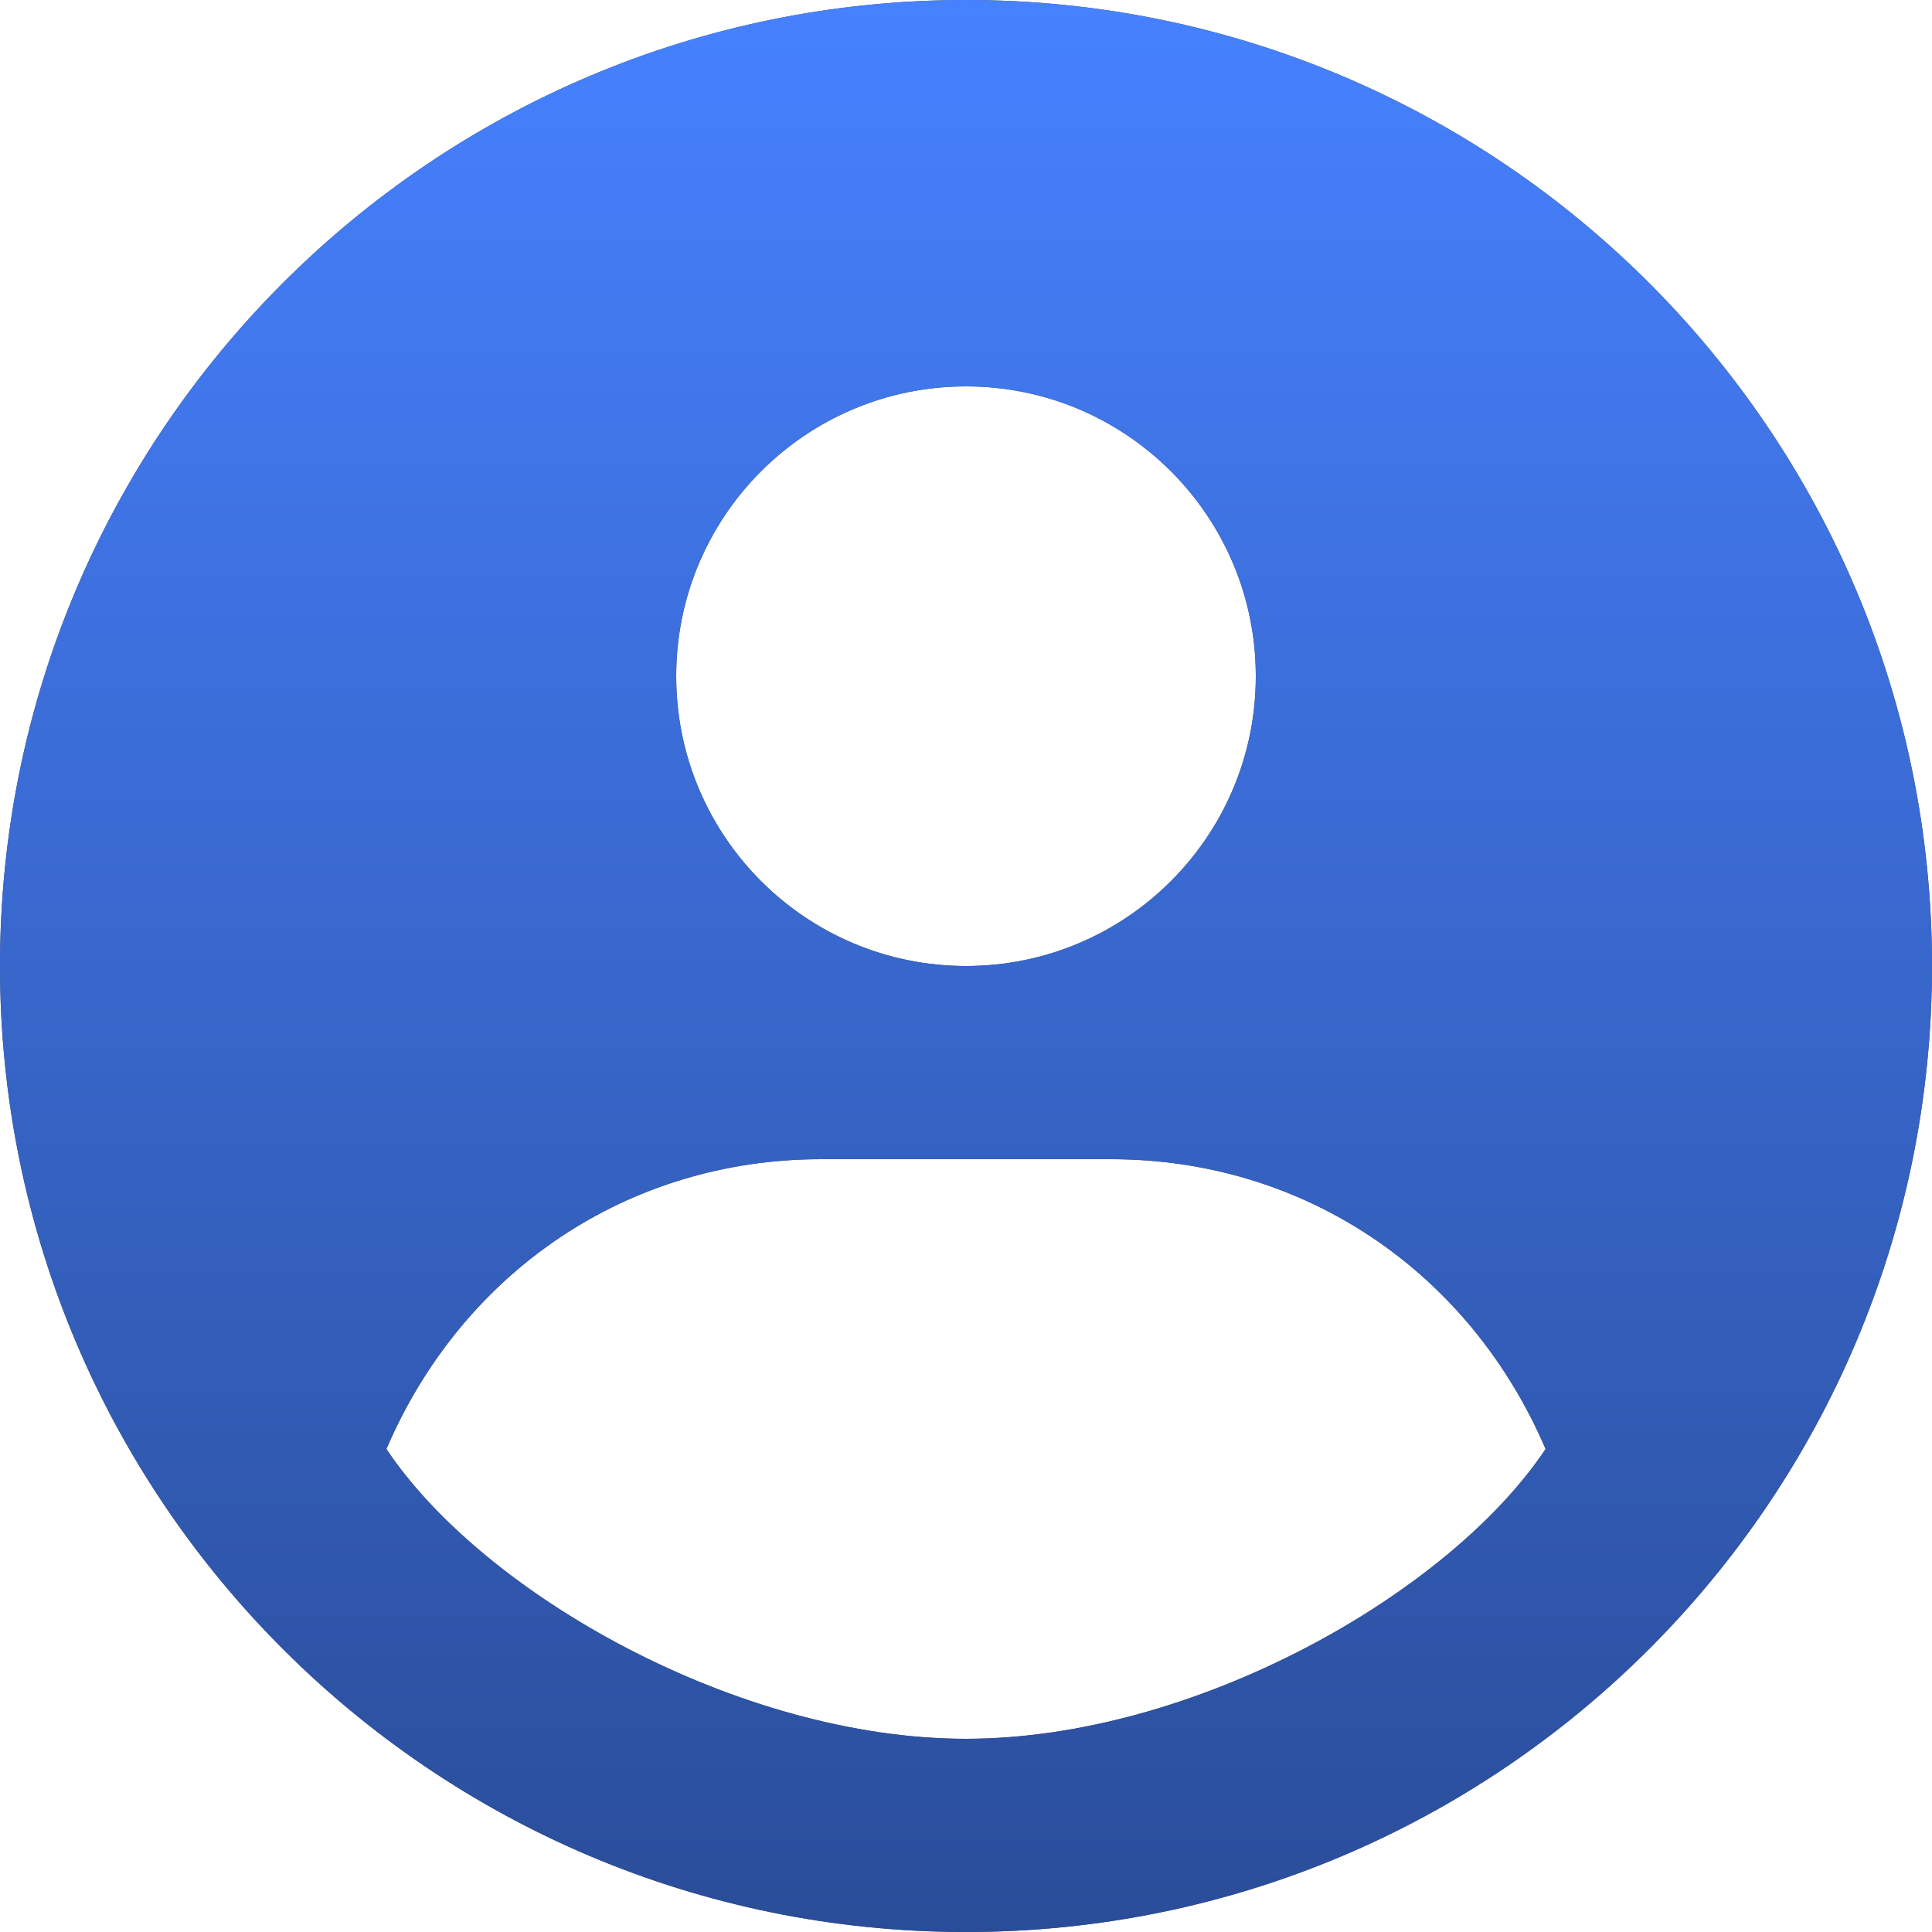
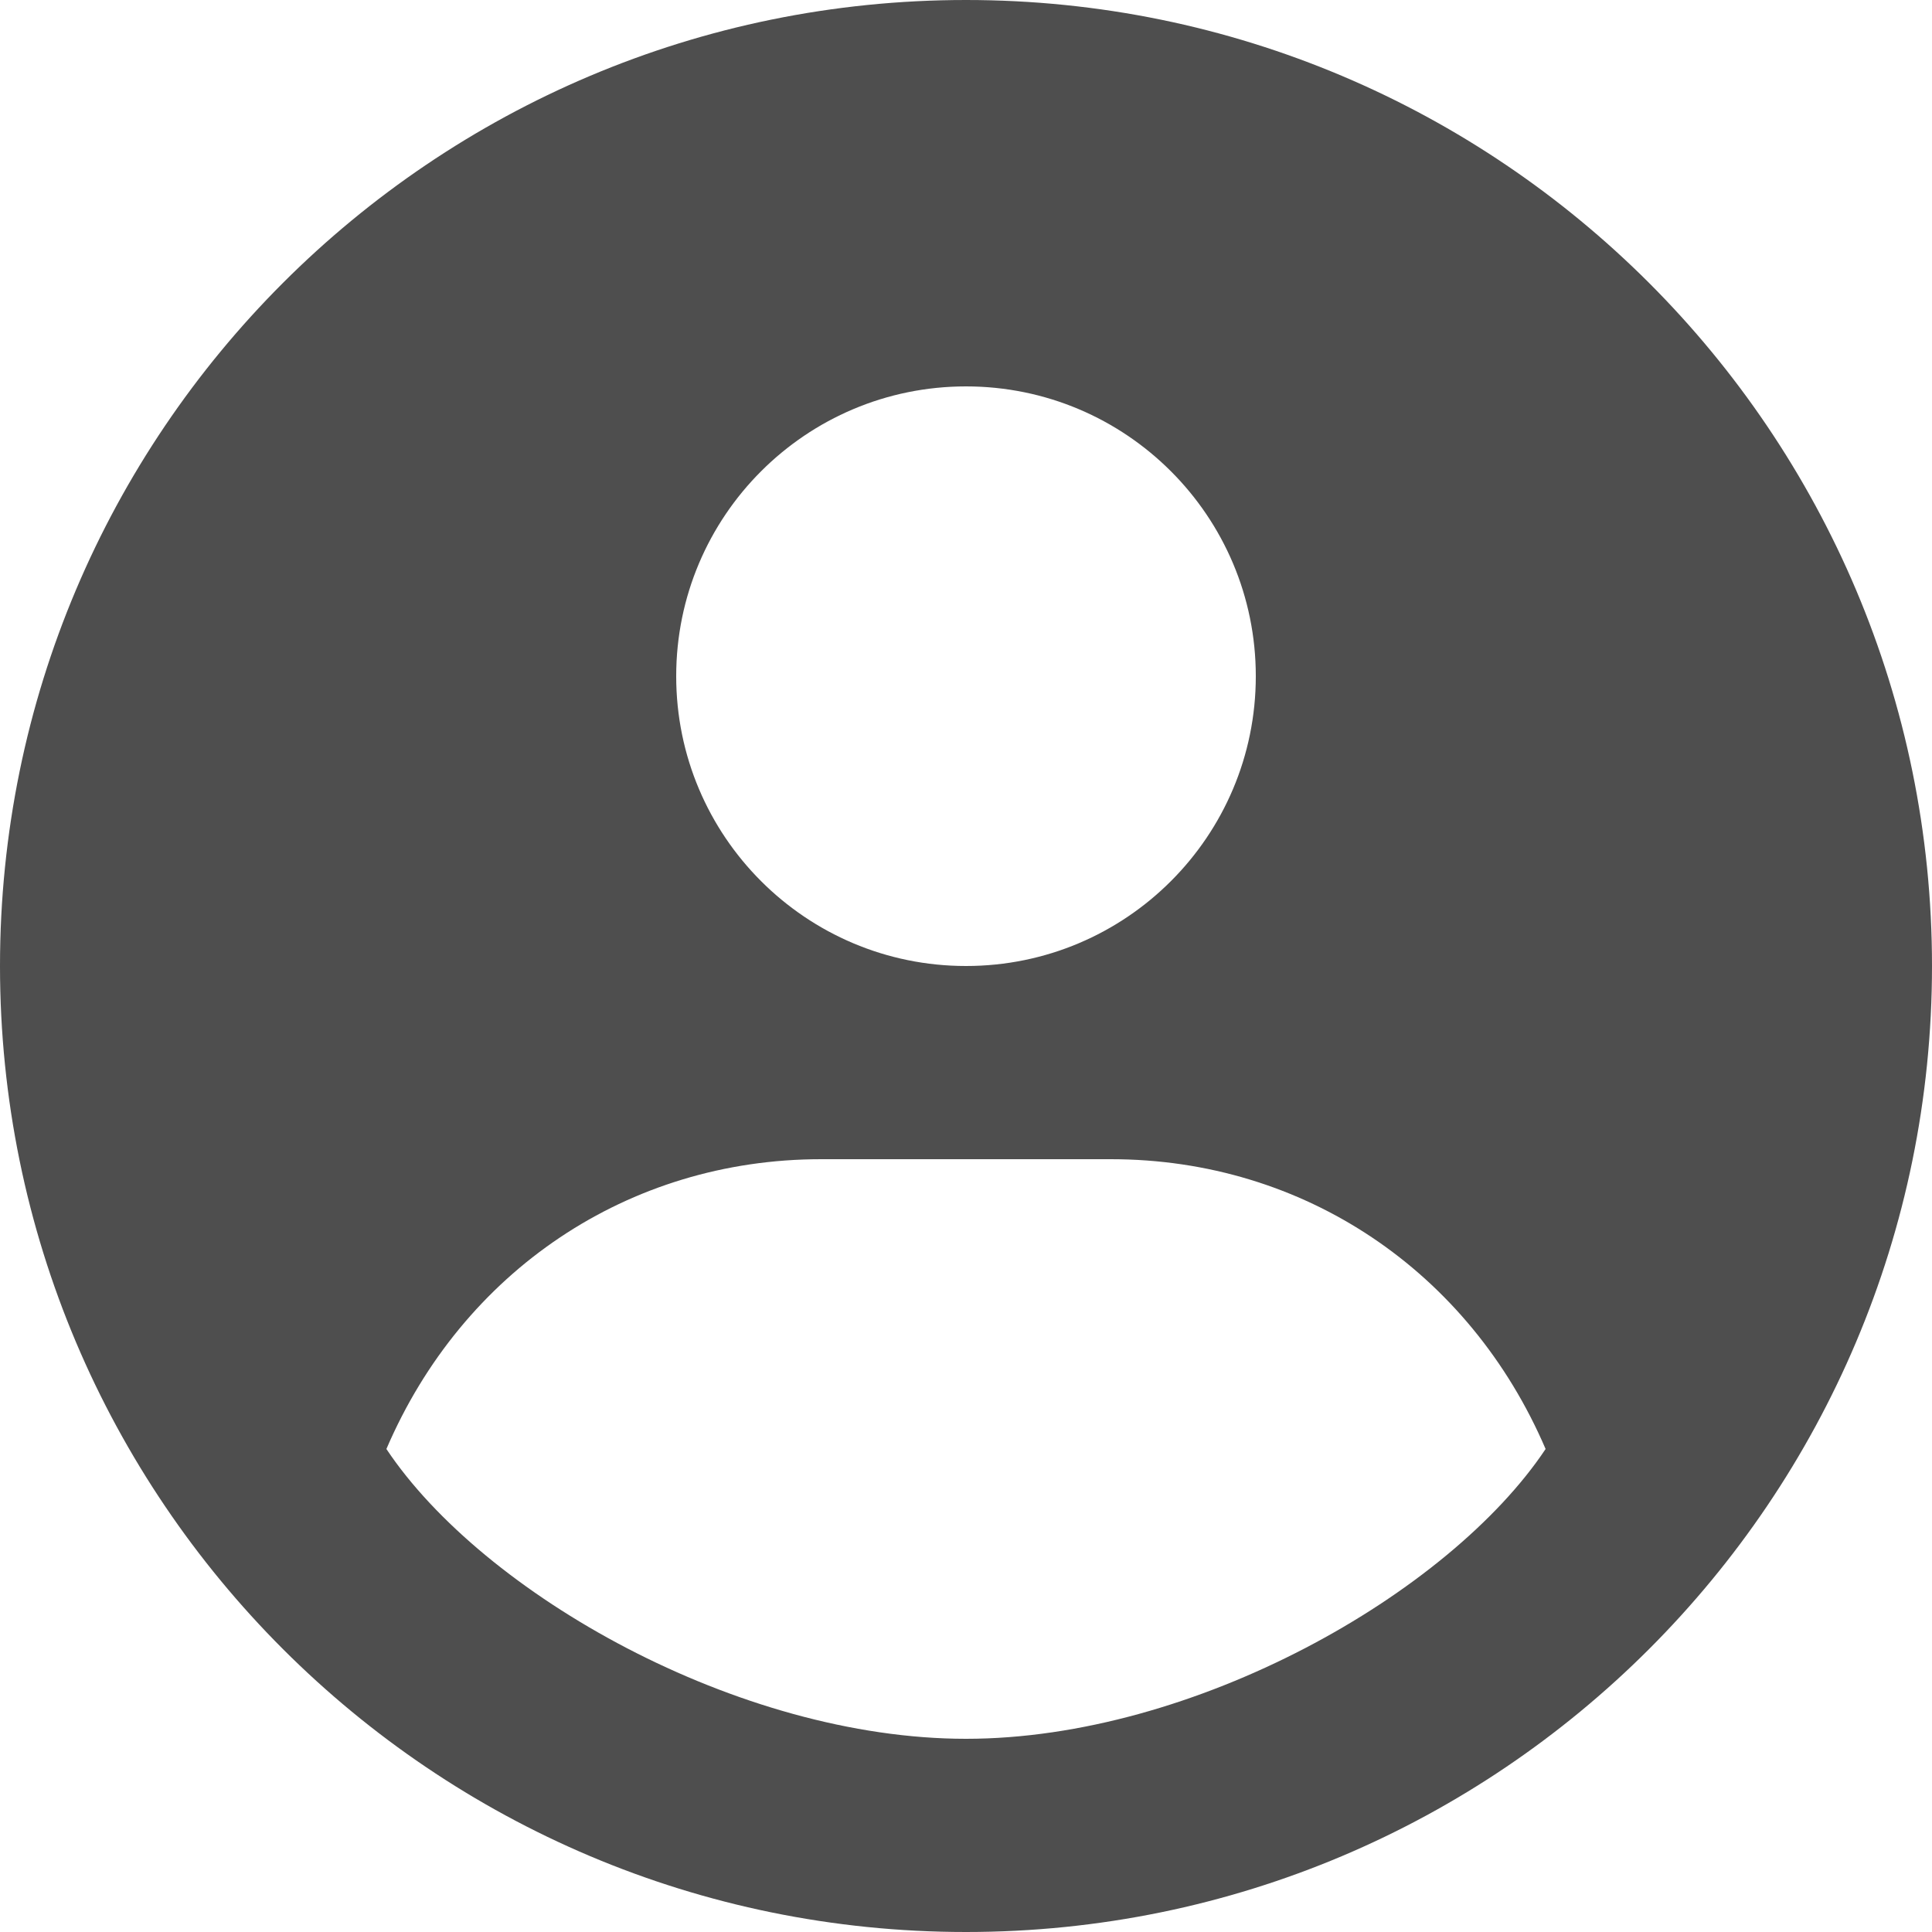
<svg xmlns="http://www.w3.org/2000/svg" width="20" height="20" viewBox="0 0 20 20" fill="none">
  <path fill-rule="evenodd" clip-rule="evenodd" d="M10 20C15.523 20 20 15.523 20 10C20 4.477 15.523 0 10 0C4.477 0 0 4.477 0 10C0 15.523 4.477 20 10 20ZM13 7C13 8.657 11.657 10 10 10C8.343 10 7 8.657 7 7C7 5.343 8.343 4 10 4C11.657 4 13 5.343 13 7ZM16 15C15 16.5 12.357 18 10 18C7.643 18 5 16.5 4 15C4.788 13.162 6.5 12 8.5 12H11.5C13.5 12 15.212 13.162 16 15Z" fill="#4E4E4E" />
-   <path fill-rule="evenodd" clip-rule="evenodd" d="M10 20C15.523 20 20 15.523 20 10C20 4.477 15.523 0 10 0C4.477 0 0 4.477 0 10C0 15.523 4.477 20 10 20ZM13 7C13 8.657 11.657 10 10 10C8.343 10 7 8.657 7 7C7 5.343 8.343 4 10 4C11.657 4 13 5.343 13 7ZM16 15C15 16.5 12.357 18 10 18C7.643 18 5 16.5 4 15C4.788 13.162 6.5 12 8.5 12H11.5C13.5 12 15.212 13.162 16 15Z" fill="url(#paint0_linear_424_848)" />
  <defs>
    <linearGradient id="paint0_linear_424_848" x1="10" y1="0" x2="10" y2="20" gradientUnits="userSpaceOnUse">
      <stop stop-color="#4681FF" />
      <stop offset="1" stop-color="#2A4D99" />
    </linearGradient>
  </defs>
</svg>